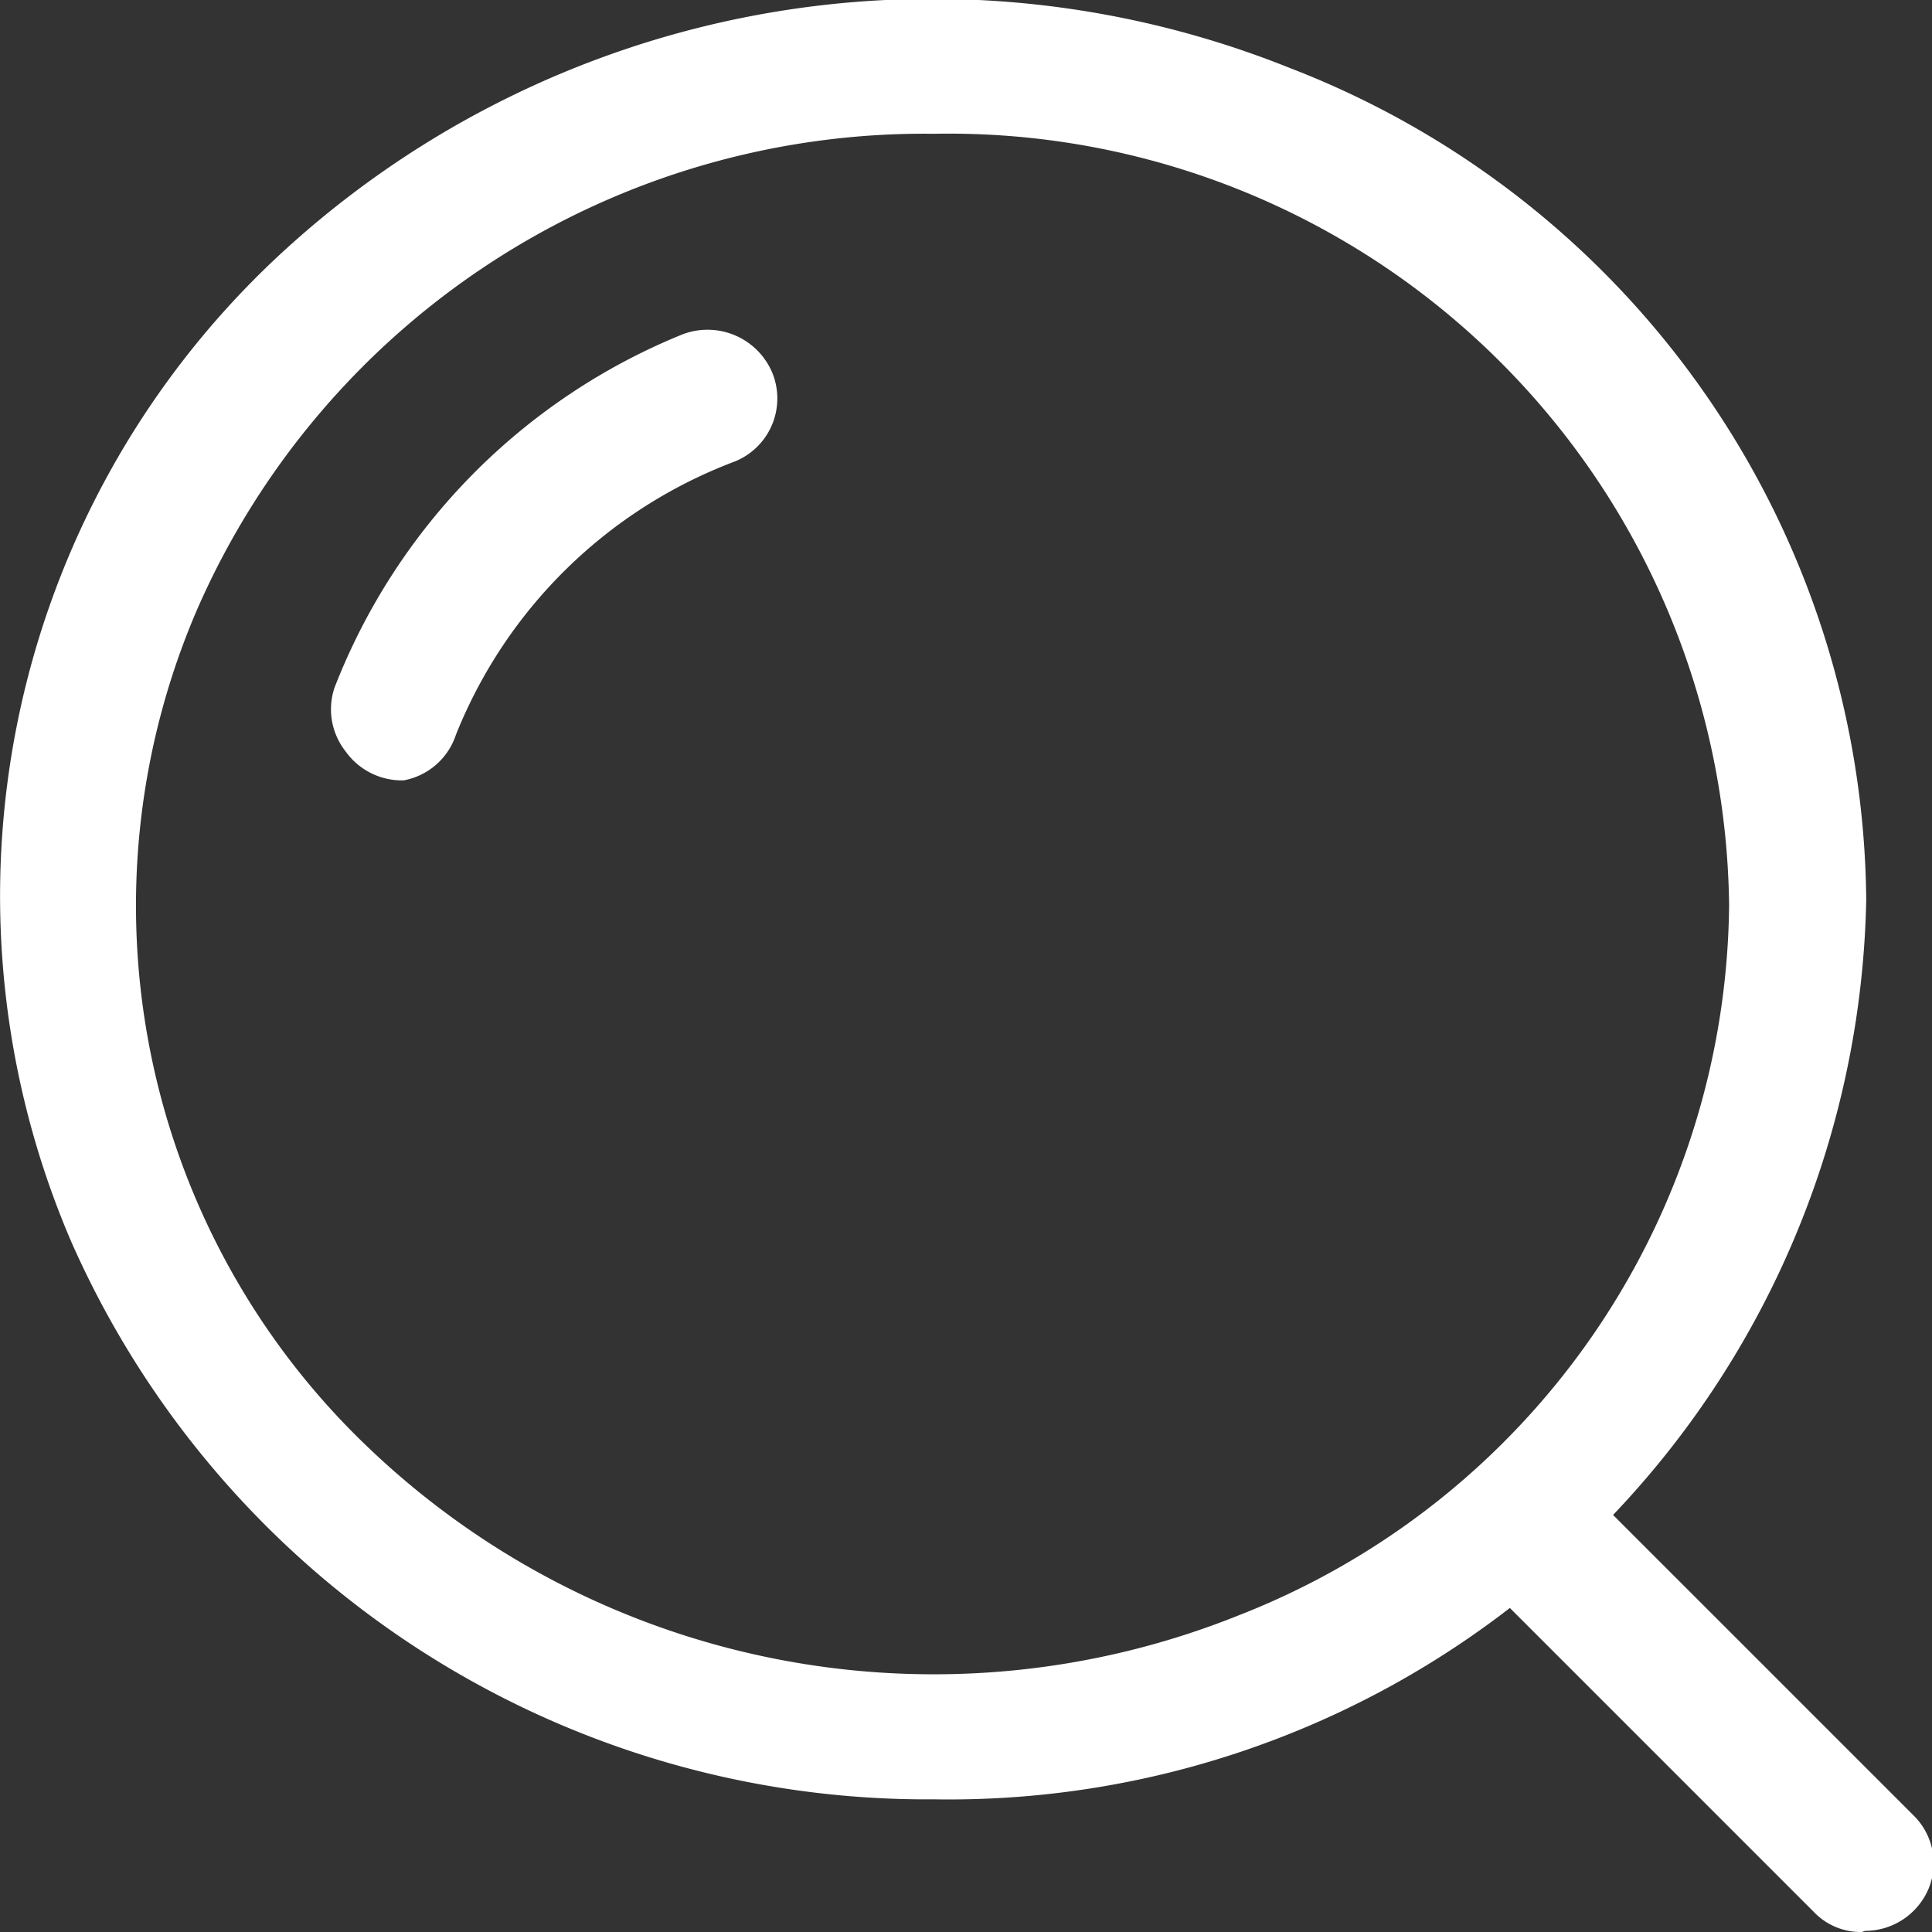
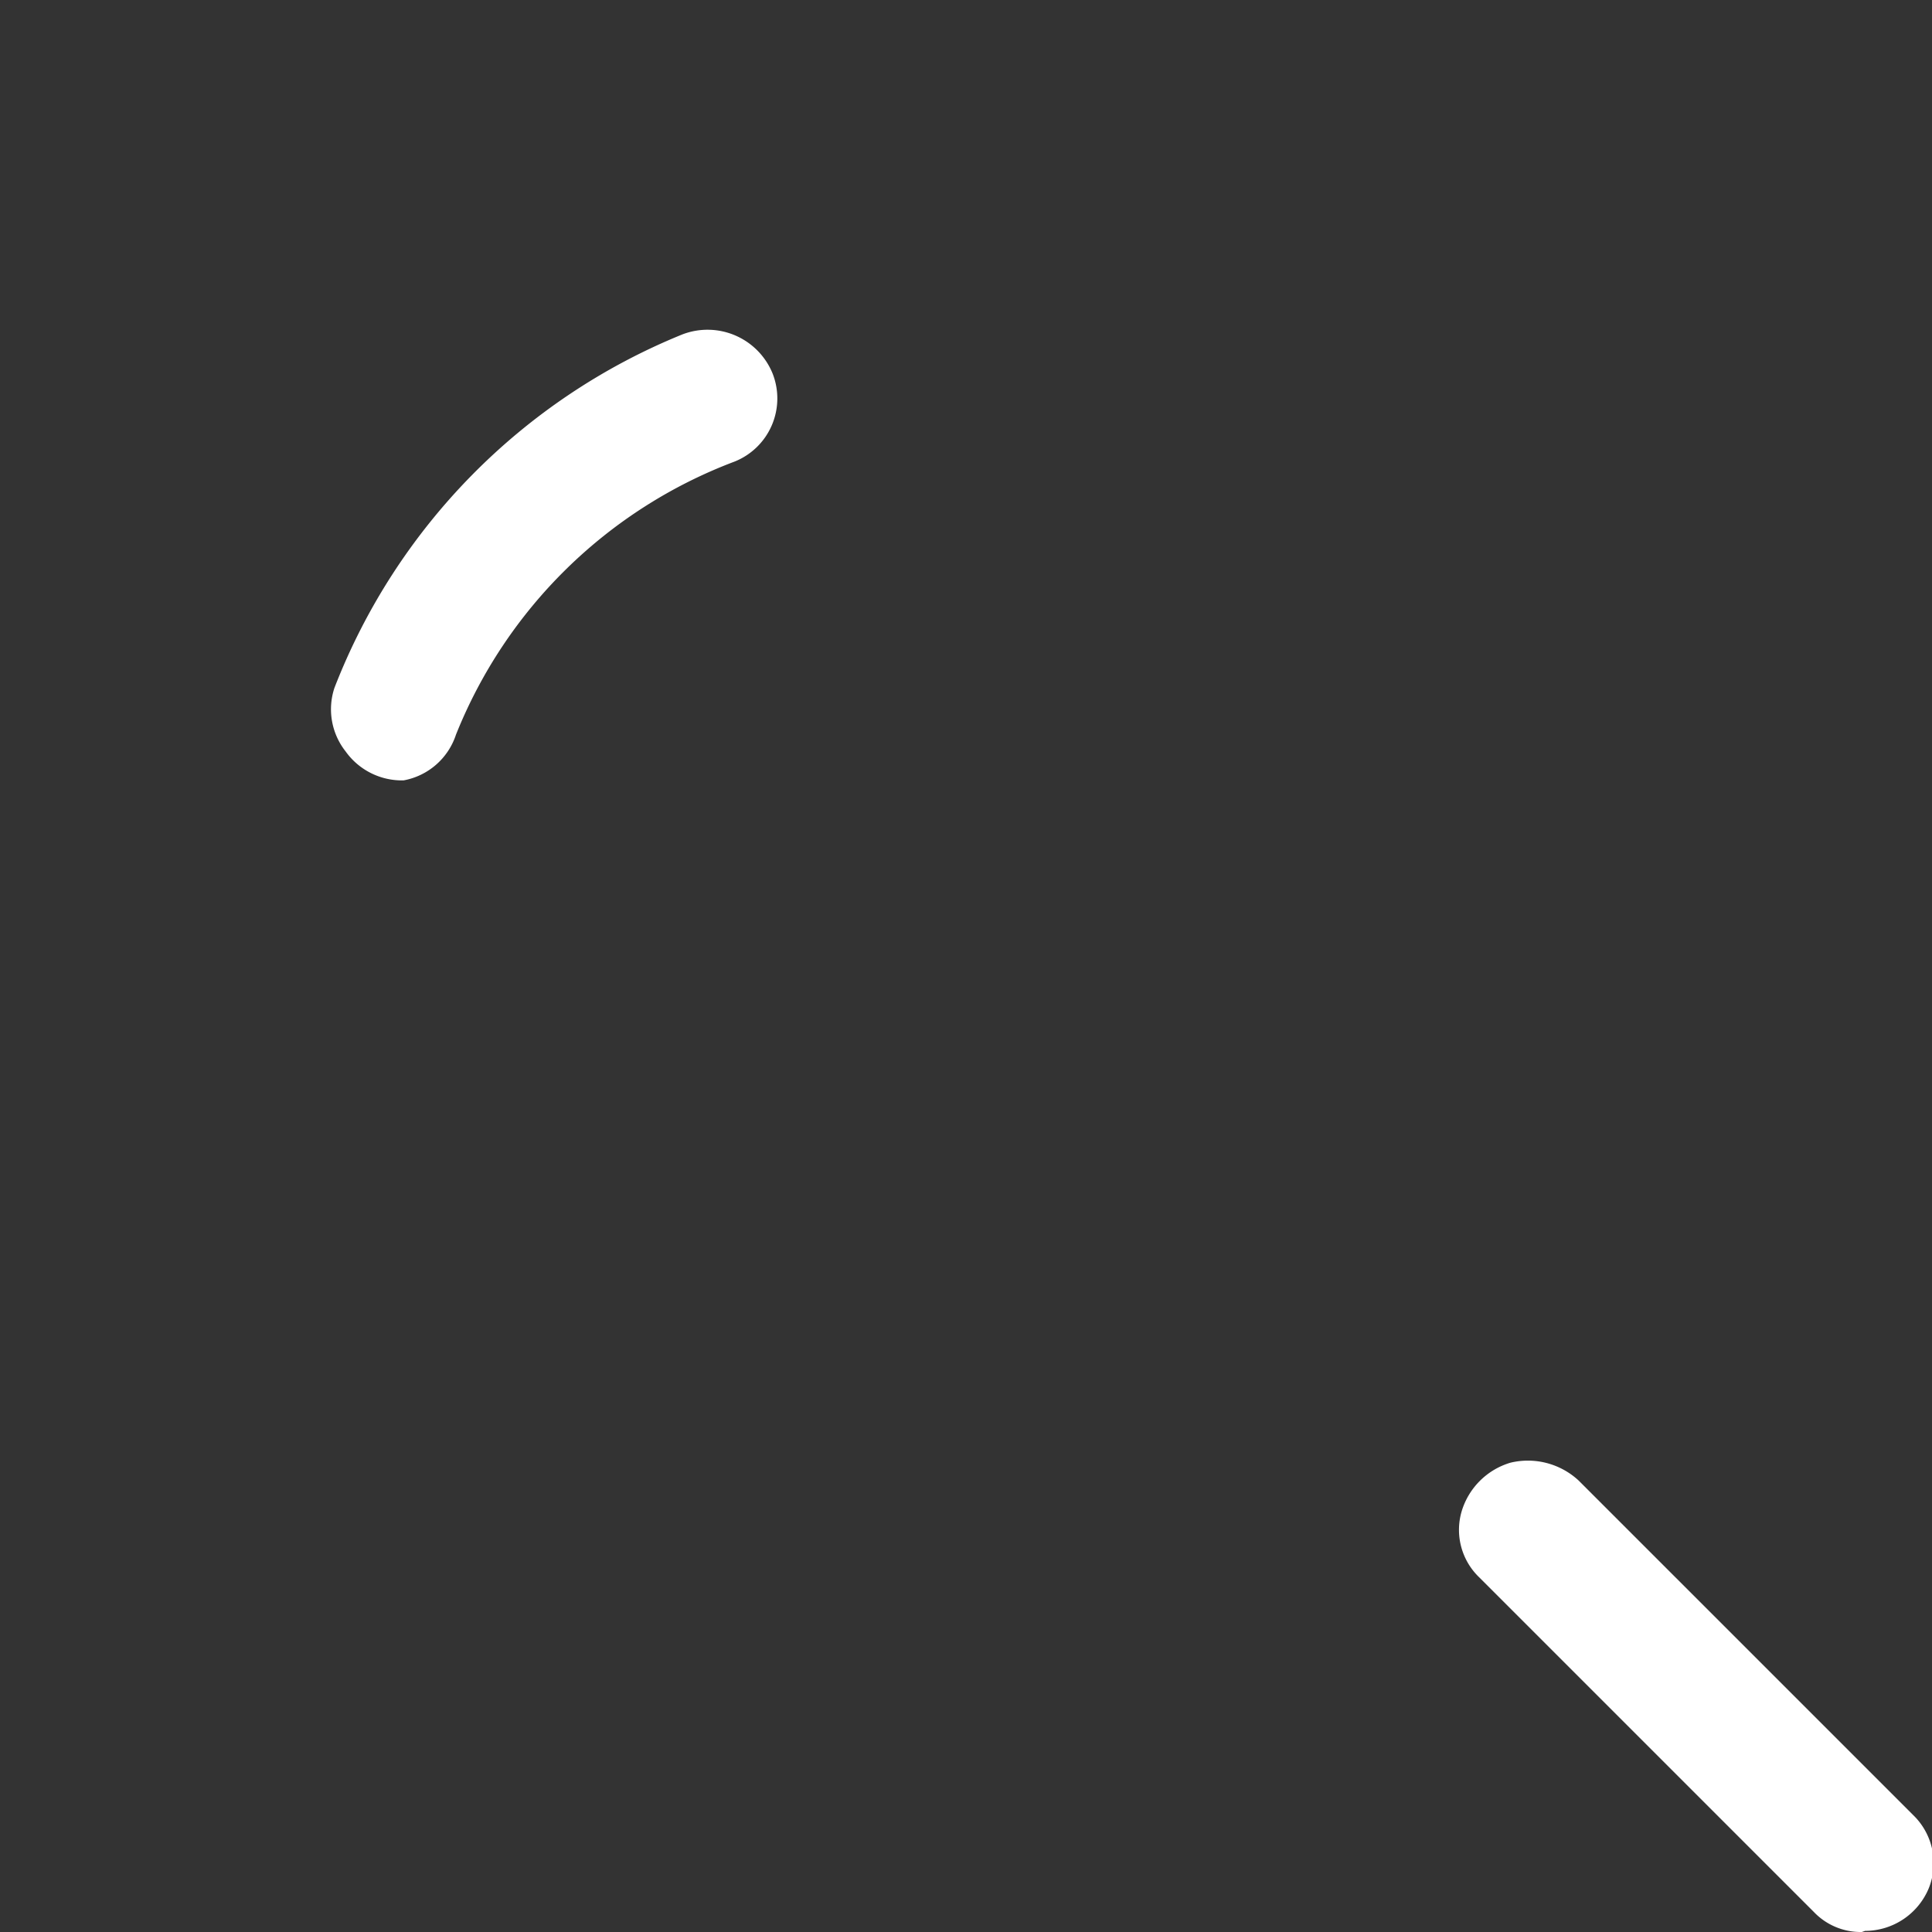
<svg xmlns="http://www.w3.org/2000/svg" viewBox="0 0 17.33 17.33">
  <rect x="0" y="0" width="17.33" height="17.33" fill="#333333" stroke="none" />
  <defs>
    <style>.cls-1{fill:#fff;}</style>
  </defs>
  <title>search</title>
  <g id="图层_2" data-name="图层 2">
    <g id="图层_1-2" data-name="图层 1">
-       <path class="cls-1" d="M8.38,16.14a8.39,8.39,0,0,1-7.74-5,7.85,7.85,0,0,1,1.81-8.8A8.61,8.61,0,0,1,11.57.61a8.07,8.07,0,0,1,5.17,7.46,8.23,8.23,0,0,1-8.36,8.07Zm0-14.94a7.12,7.12,0,0,0-6.6,4.24A6.71,6.71,0,0,0,3.32,13a7.34,7.34,0,0,0,7.79,1.49,6.91,6.91,0,0,0,4.4-6.37A7,7,0,0,0,8.38,1.2Z" />
      <path class="cls-1" d="M16.7,17.33a.58.58,0,0,1-.43-.18l-3-3a.59.59,0,0,1-.16-.59.65.65,0,0,1,.44-.44.67.67,0,0,1,.61.16l3,3a.6.6,0,0,1,.14.66.62.62,0,0,1-.57.38ZM3.62,7a.62.62,0,0,1-.52-.26A.61.61,0,0,1,3,6.17,5.61,5.61,0,0,1,6.12,3a.63.63,0,0,1,.81.35.61.61,0,0,1-.34.79h0a4.34,4.34,0,0,0-2.5,2.45A.61.61,0,0,1,3.62,7Z" />
    </g>
  </g>
</svg>